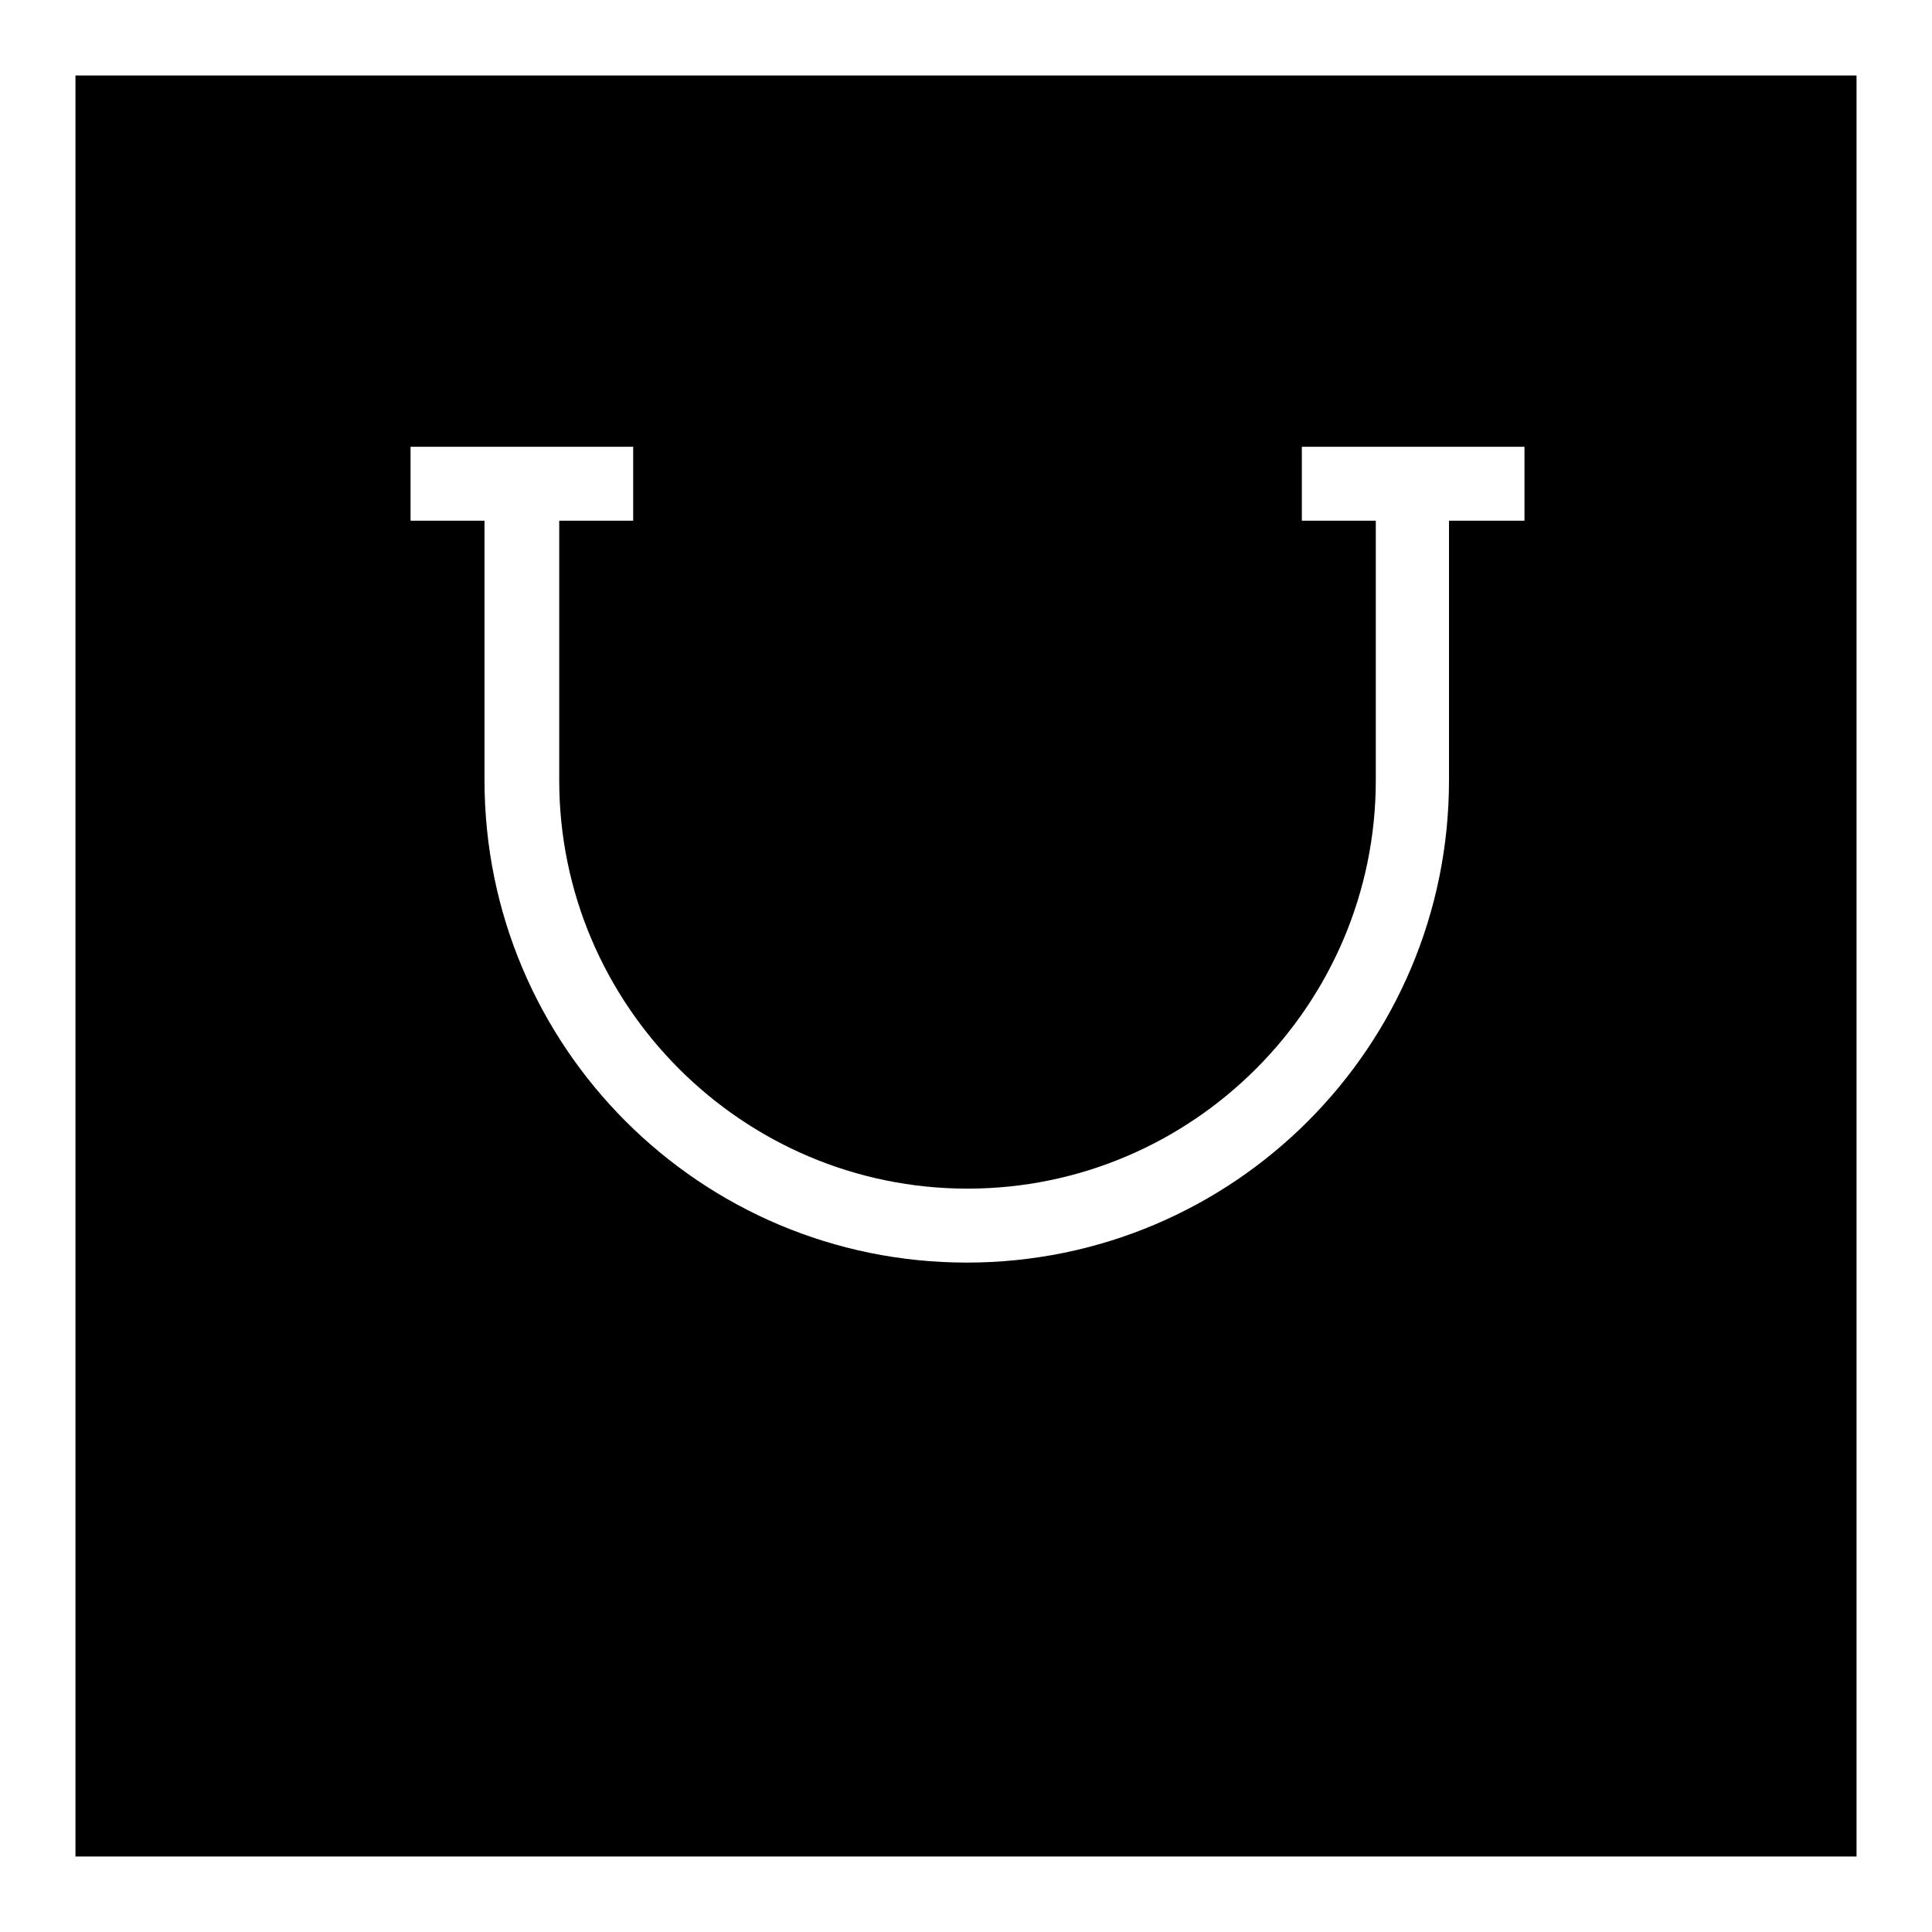
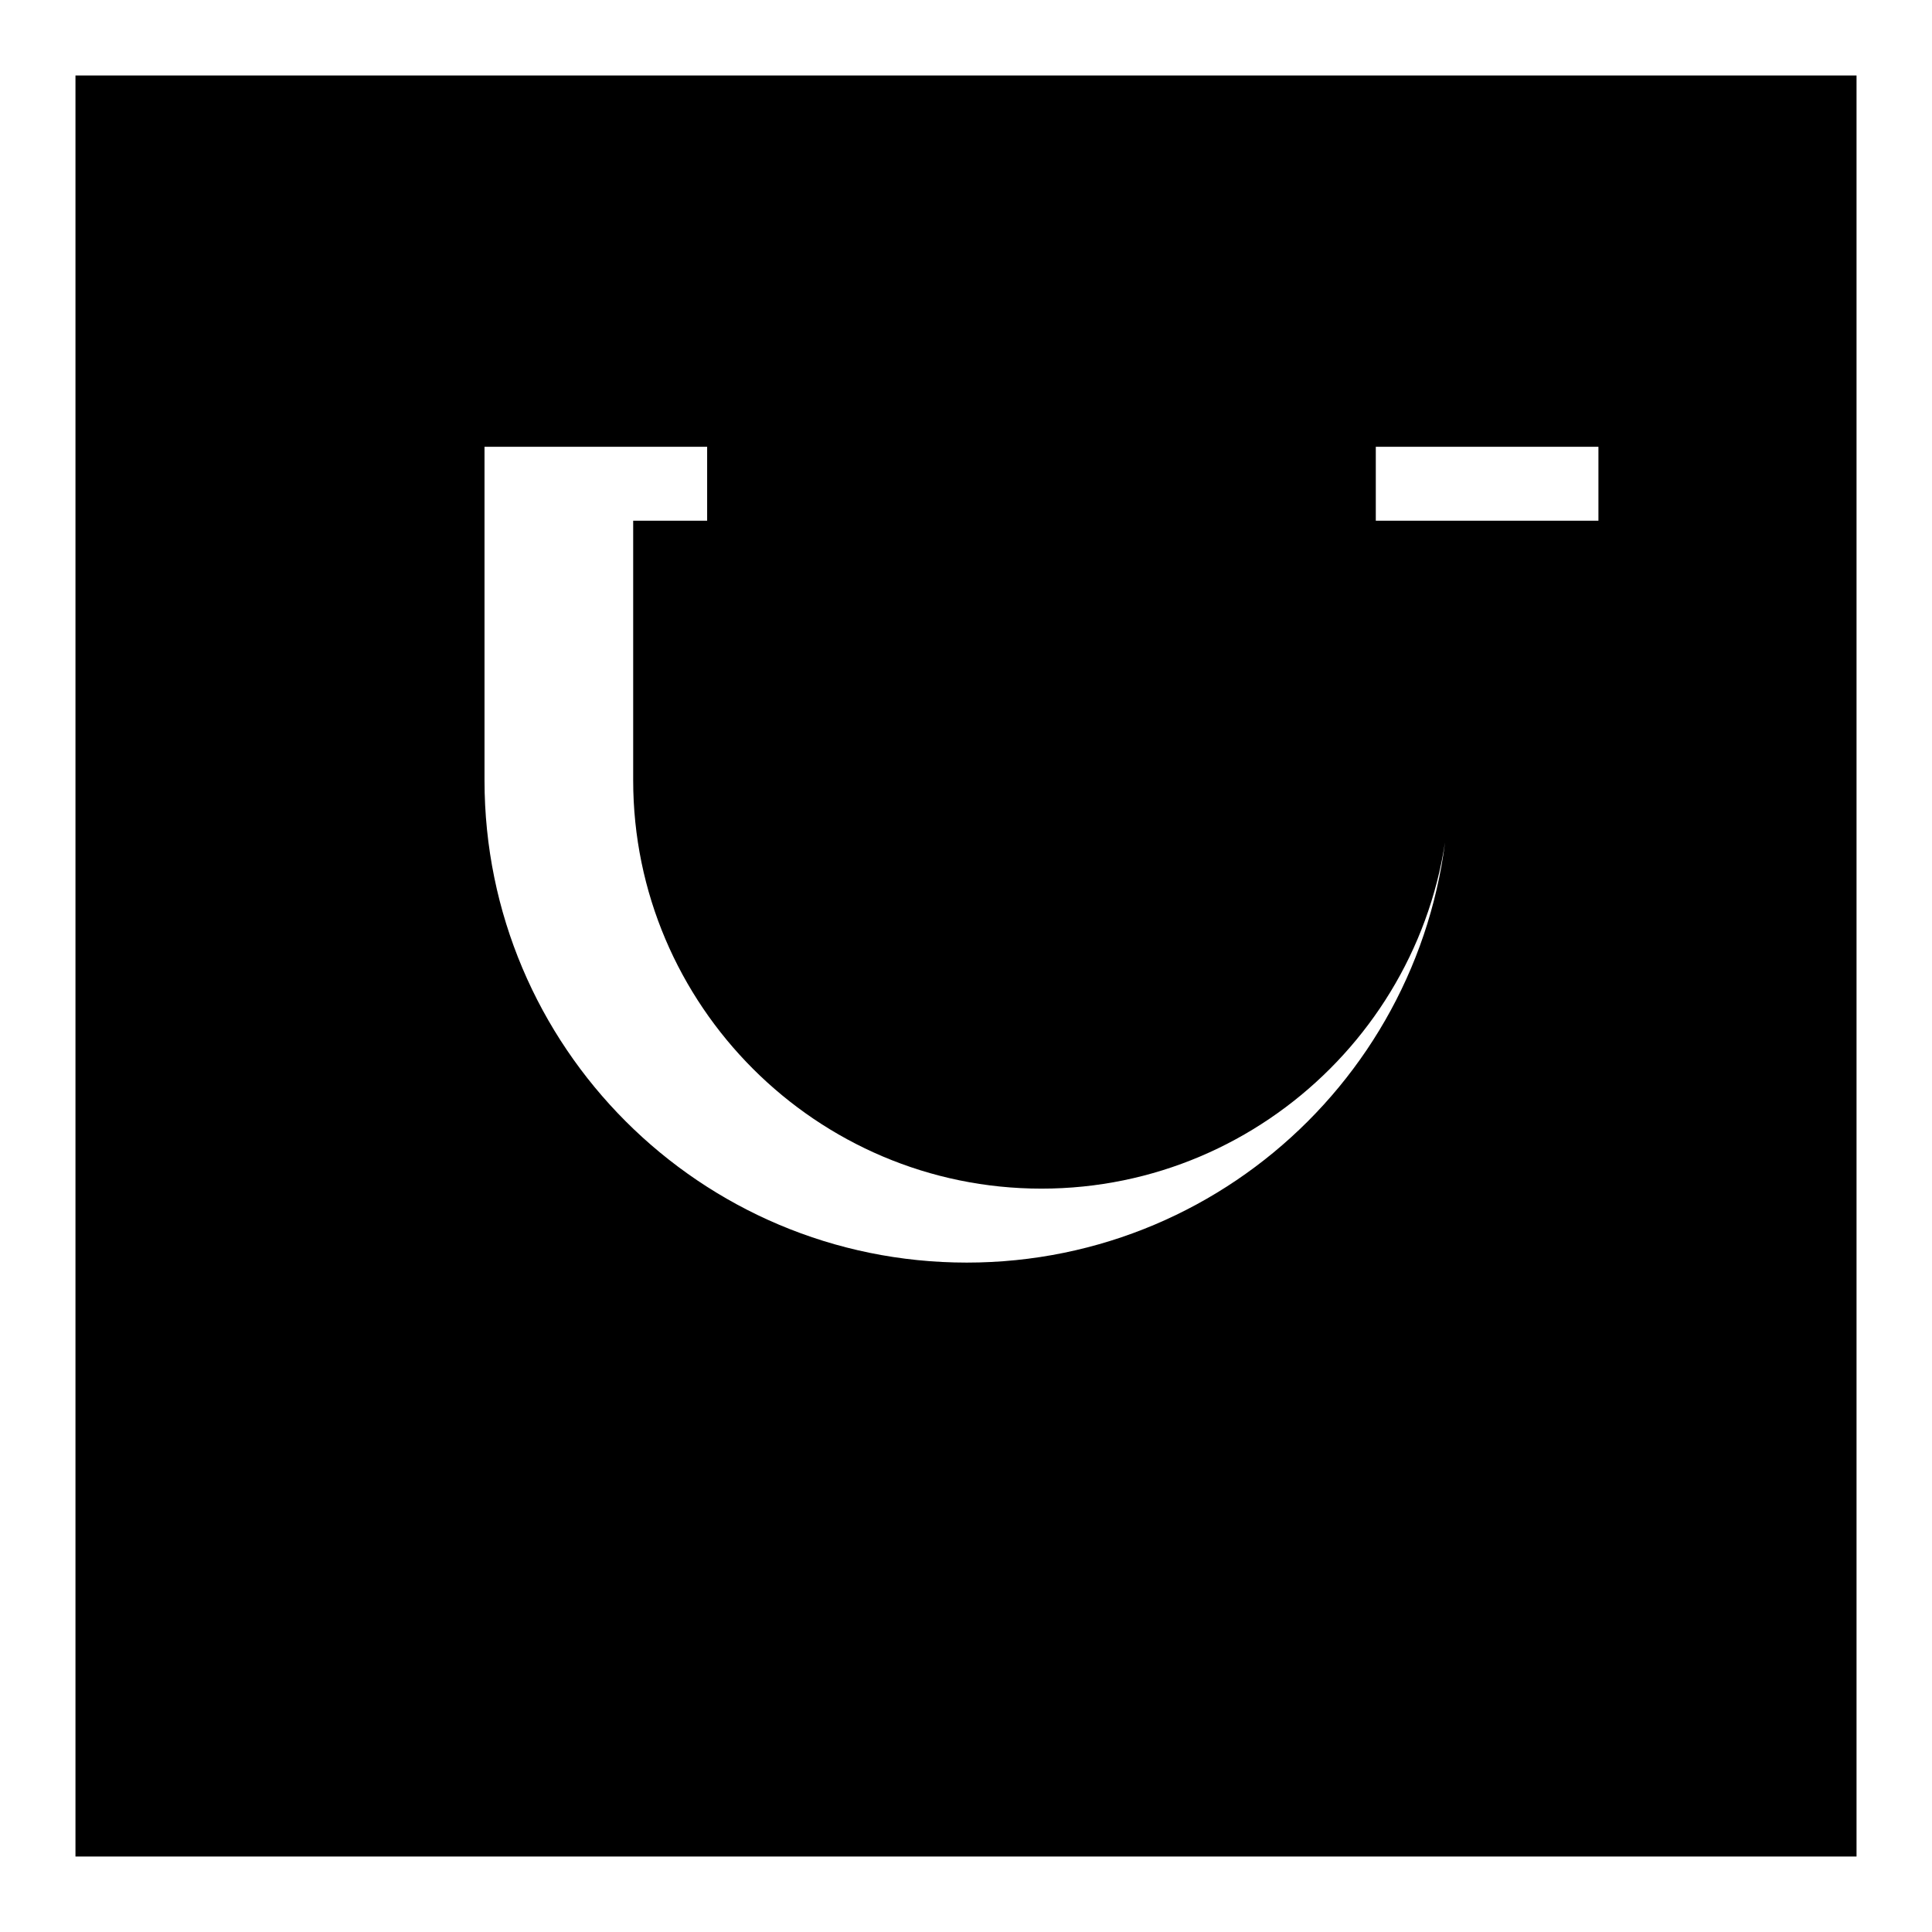
<svg xmlns="http://www.w3.org/2000/svg" version="1.1" x="0px" y="0px" viewBox="0 0 256 256" enable-background="new 0 0 256 256" xml:space="preserve">
  <g>
    <g>
-       <path fill="#000000" d="M10,10v236h236V10H10z M201.8,69h-9.8v34.4c0,35.3-28.6,63.9-63.9,63.9c-35.3,0-63.9-28.6-63.9-63.9V69h-9.8v-9.8h29.5V69h-9.8v34.4c0,29.8,24.3,54.1,54.1,54.1c29.8,0,54.1-24.3,54.1-54.1V69h-9.8v-9.8h29.5V69L201.8,69z" />
+       <path fill="#000000" d="M10,10v236h236V10H10z M201.8,69h-9.8v34.4c0,35.3-28.6,63.9-63.9,63.9c-35.3,0-63.9-28.6-63.9-63.9V69v-9.8h29.5V69h-9.8v34.4c0,29.8,24.3,54.1,54.1,54.1c29.8,0,54.1-24.3,54.1-54.1V69h-9.8v-9.8h29.5V69L201.8,69z" />
    </g>
  </g>
</svg>